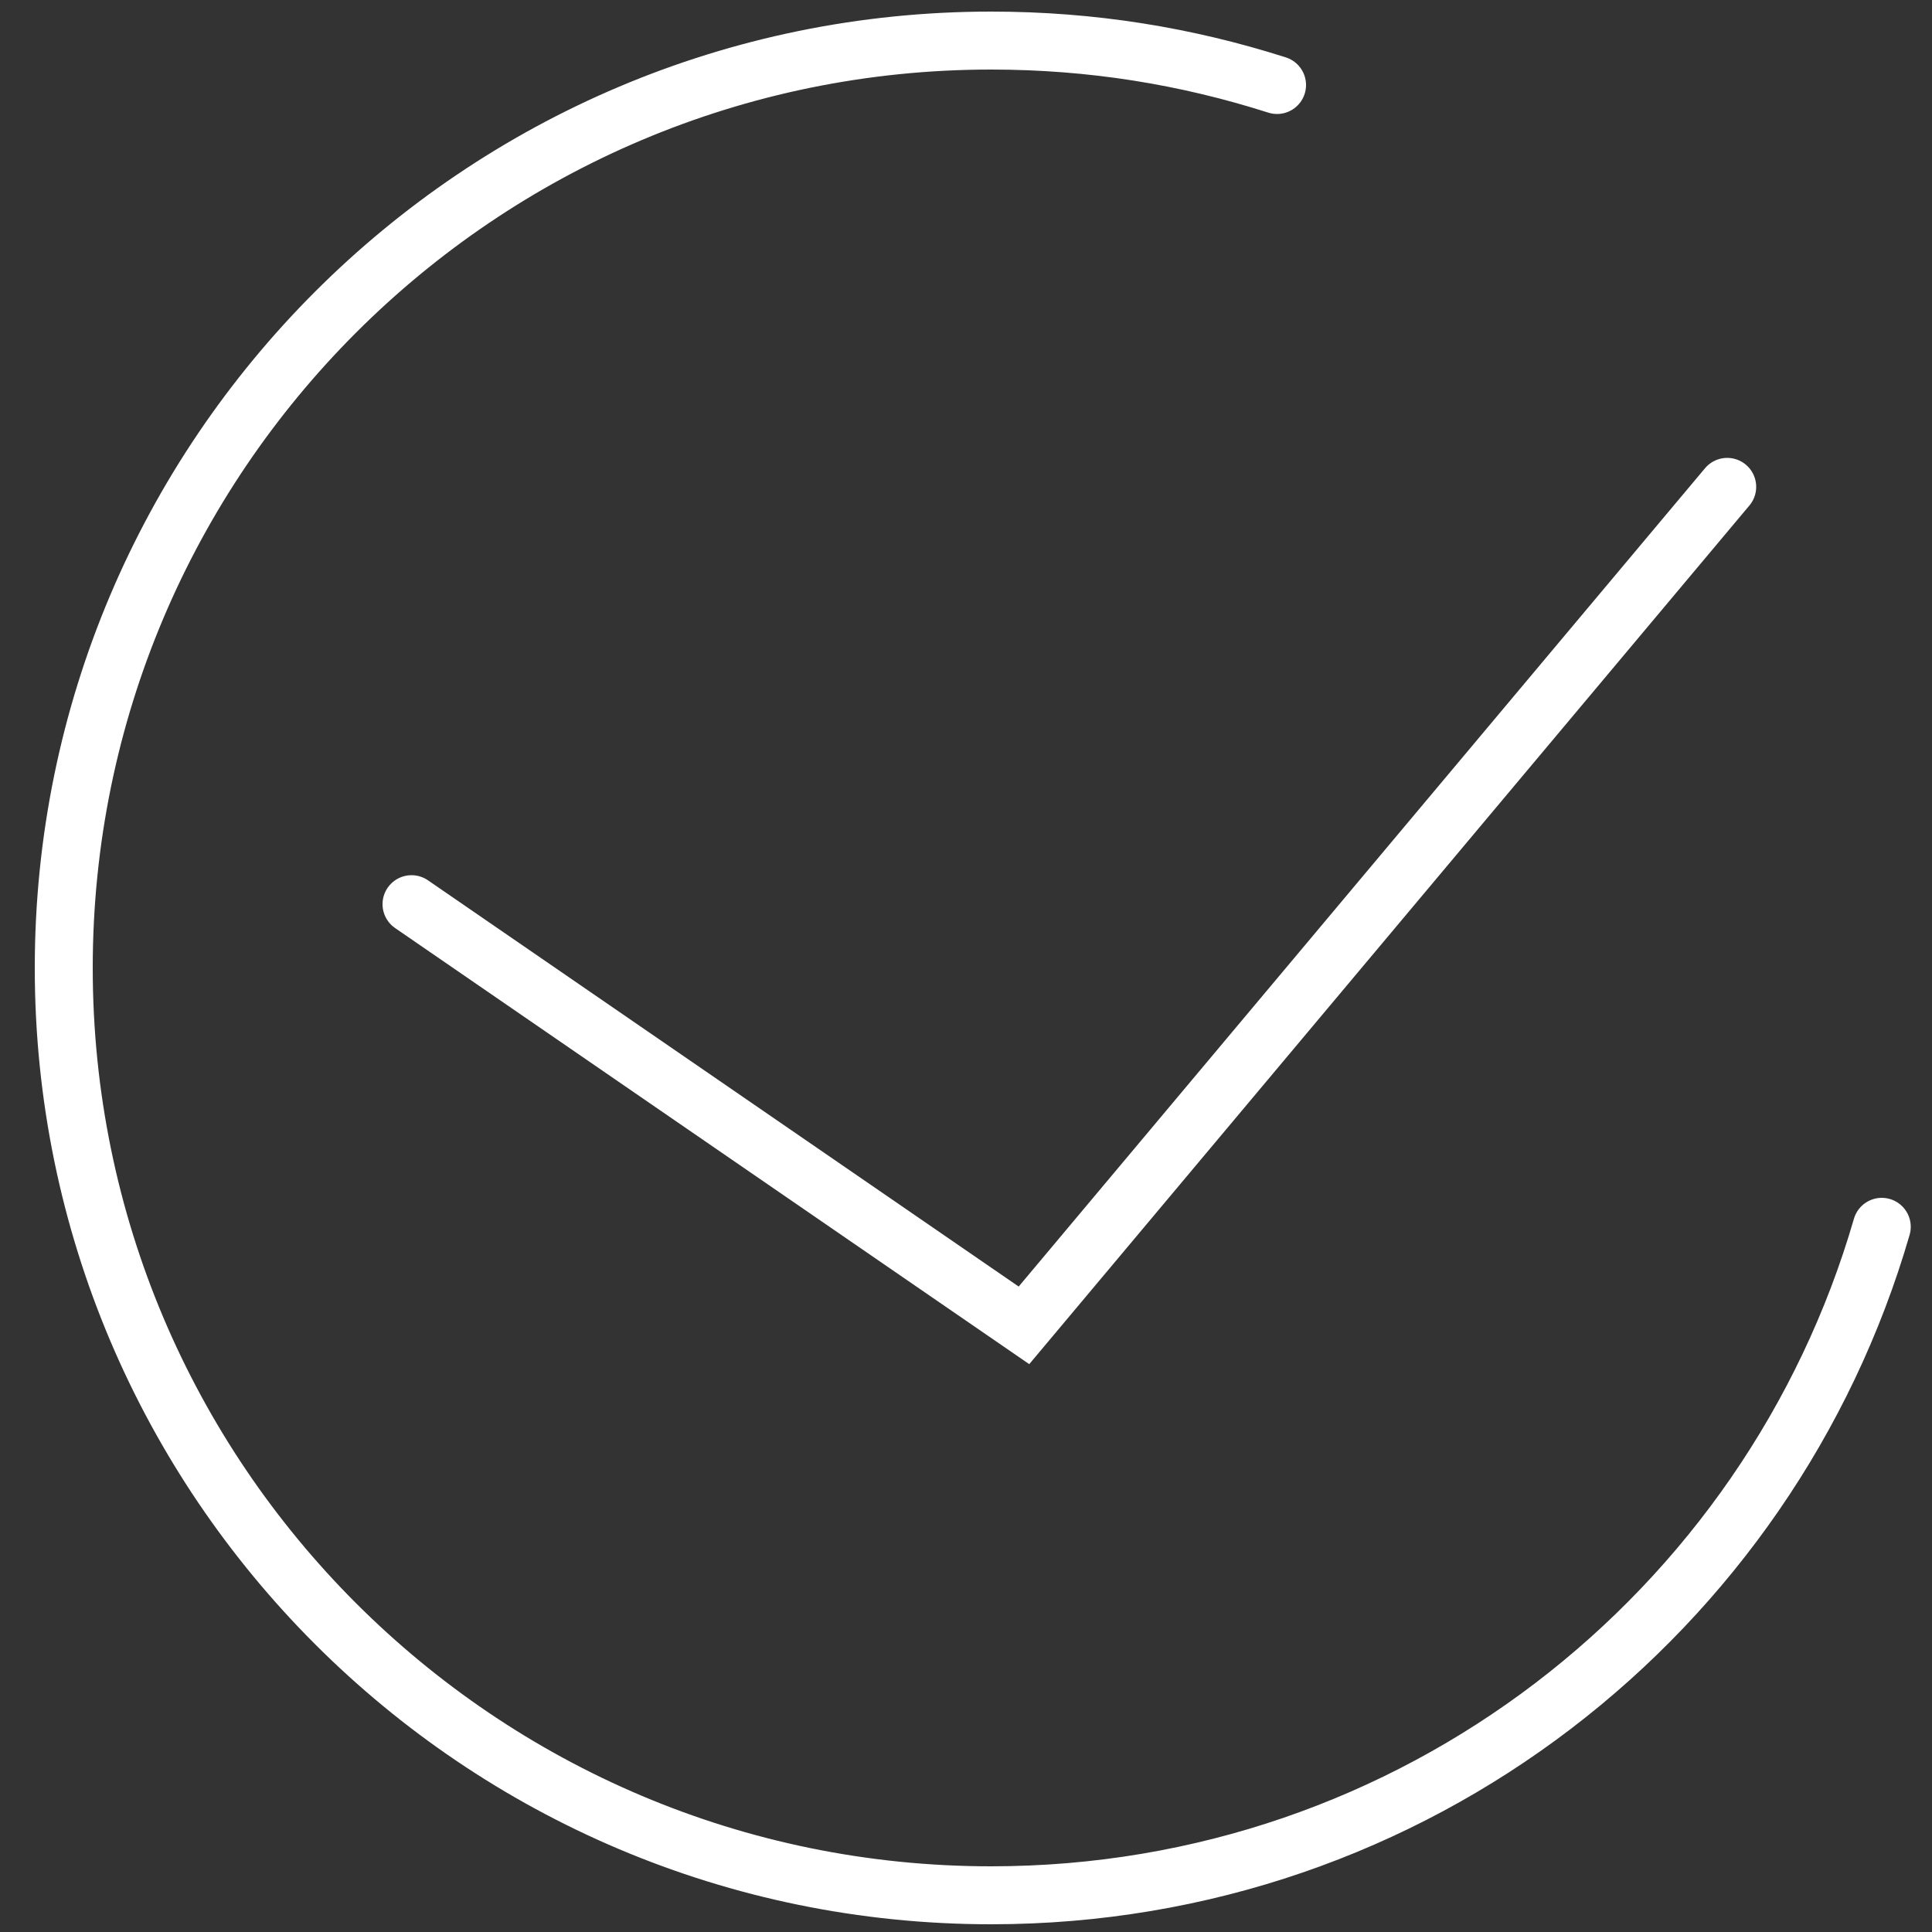
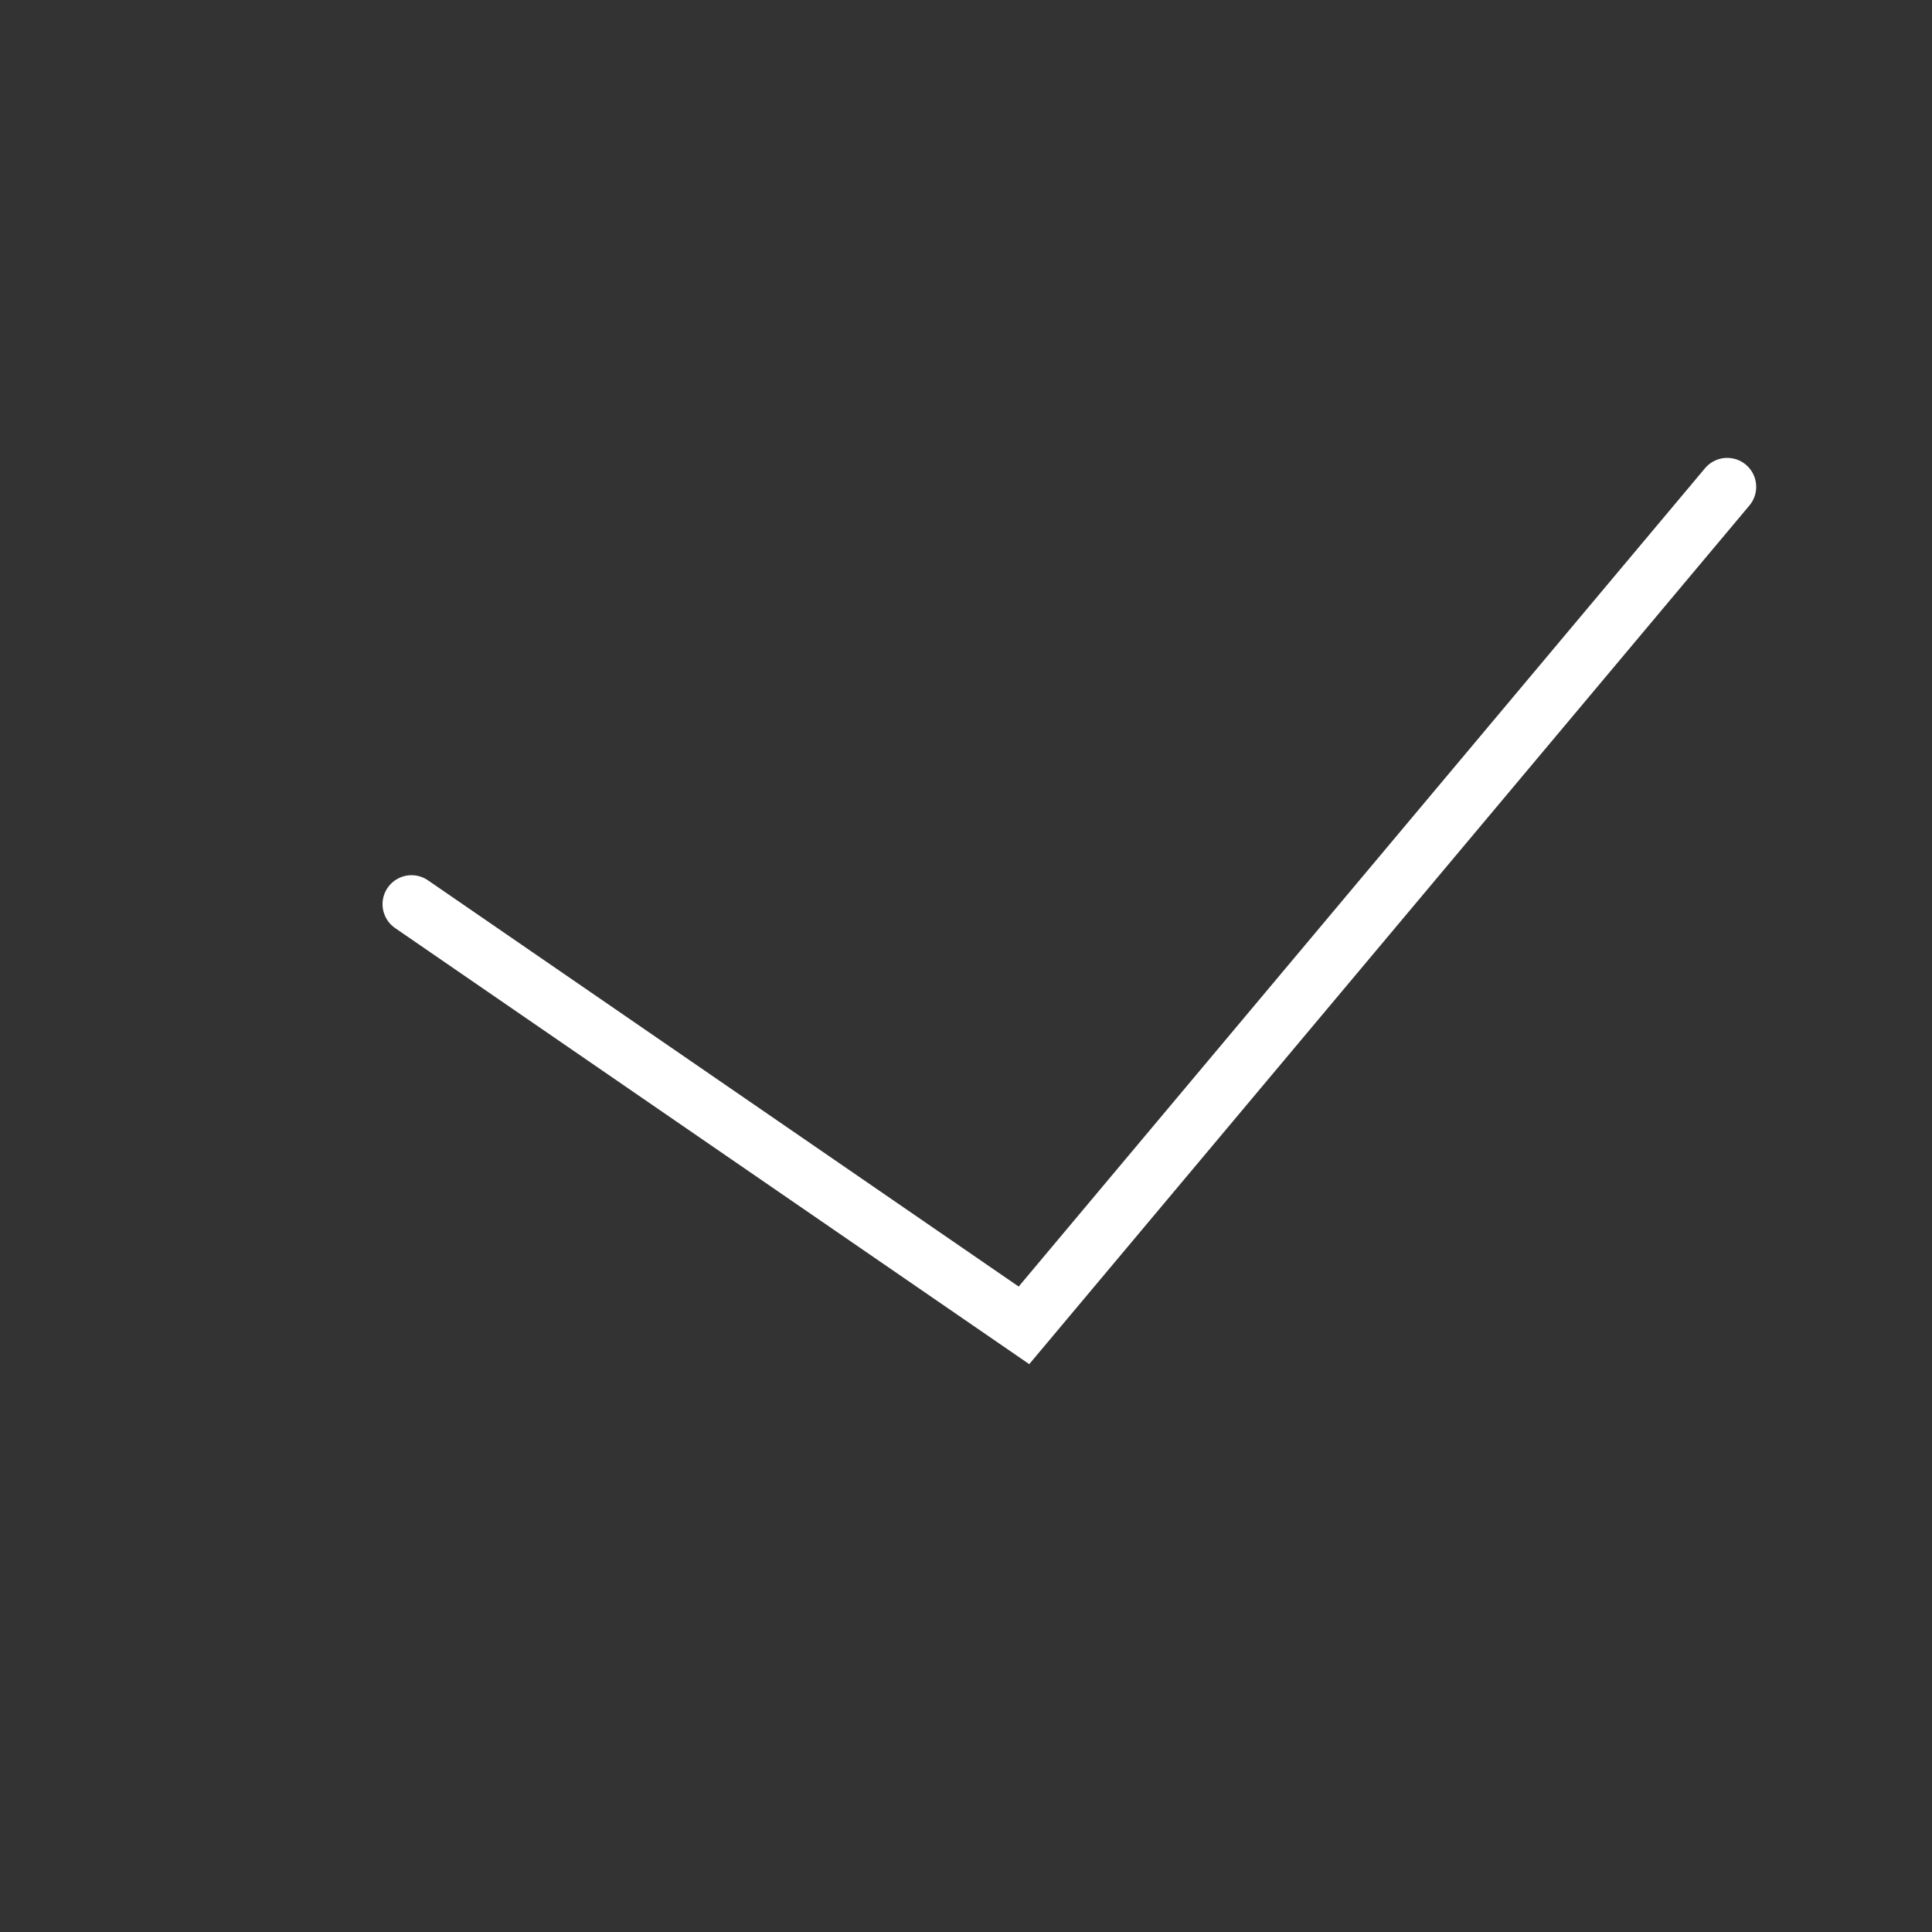
<svg xmlns="http://www.w3.org/2000/svg" id="Layer_1" x="0px" y="0px" viewBox="0 0 100 100" style="enable-background:new 0 0 100 100;" xml:space="preserve">
  <rect x="0" y="0" width="100" height="100" fill="#333333" stroke="none" />
  <style type="text/css"> .st0{fill:none;stroke:#FFFFFF;stroke-width:3;stroke-linecap:round;stroke-miterlimit:10;} </style>
-   <path class="st0" d="M97.4,63.5c-5.8,20-24.2,34.6-46.1,34.6c-26.5,0-48-21.5-48-48s21.5-48,48-48c5.2,0,10.1,0.8,14.8,2.3" />
  <polyline class="st0" points="21.3,46.8 53,68.6 89.4,25.2 " />
</svg>